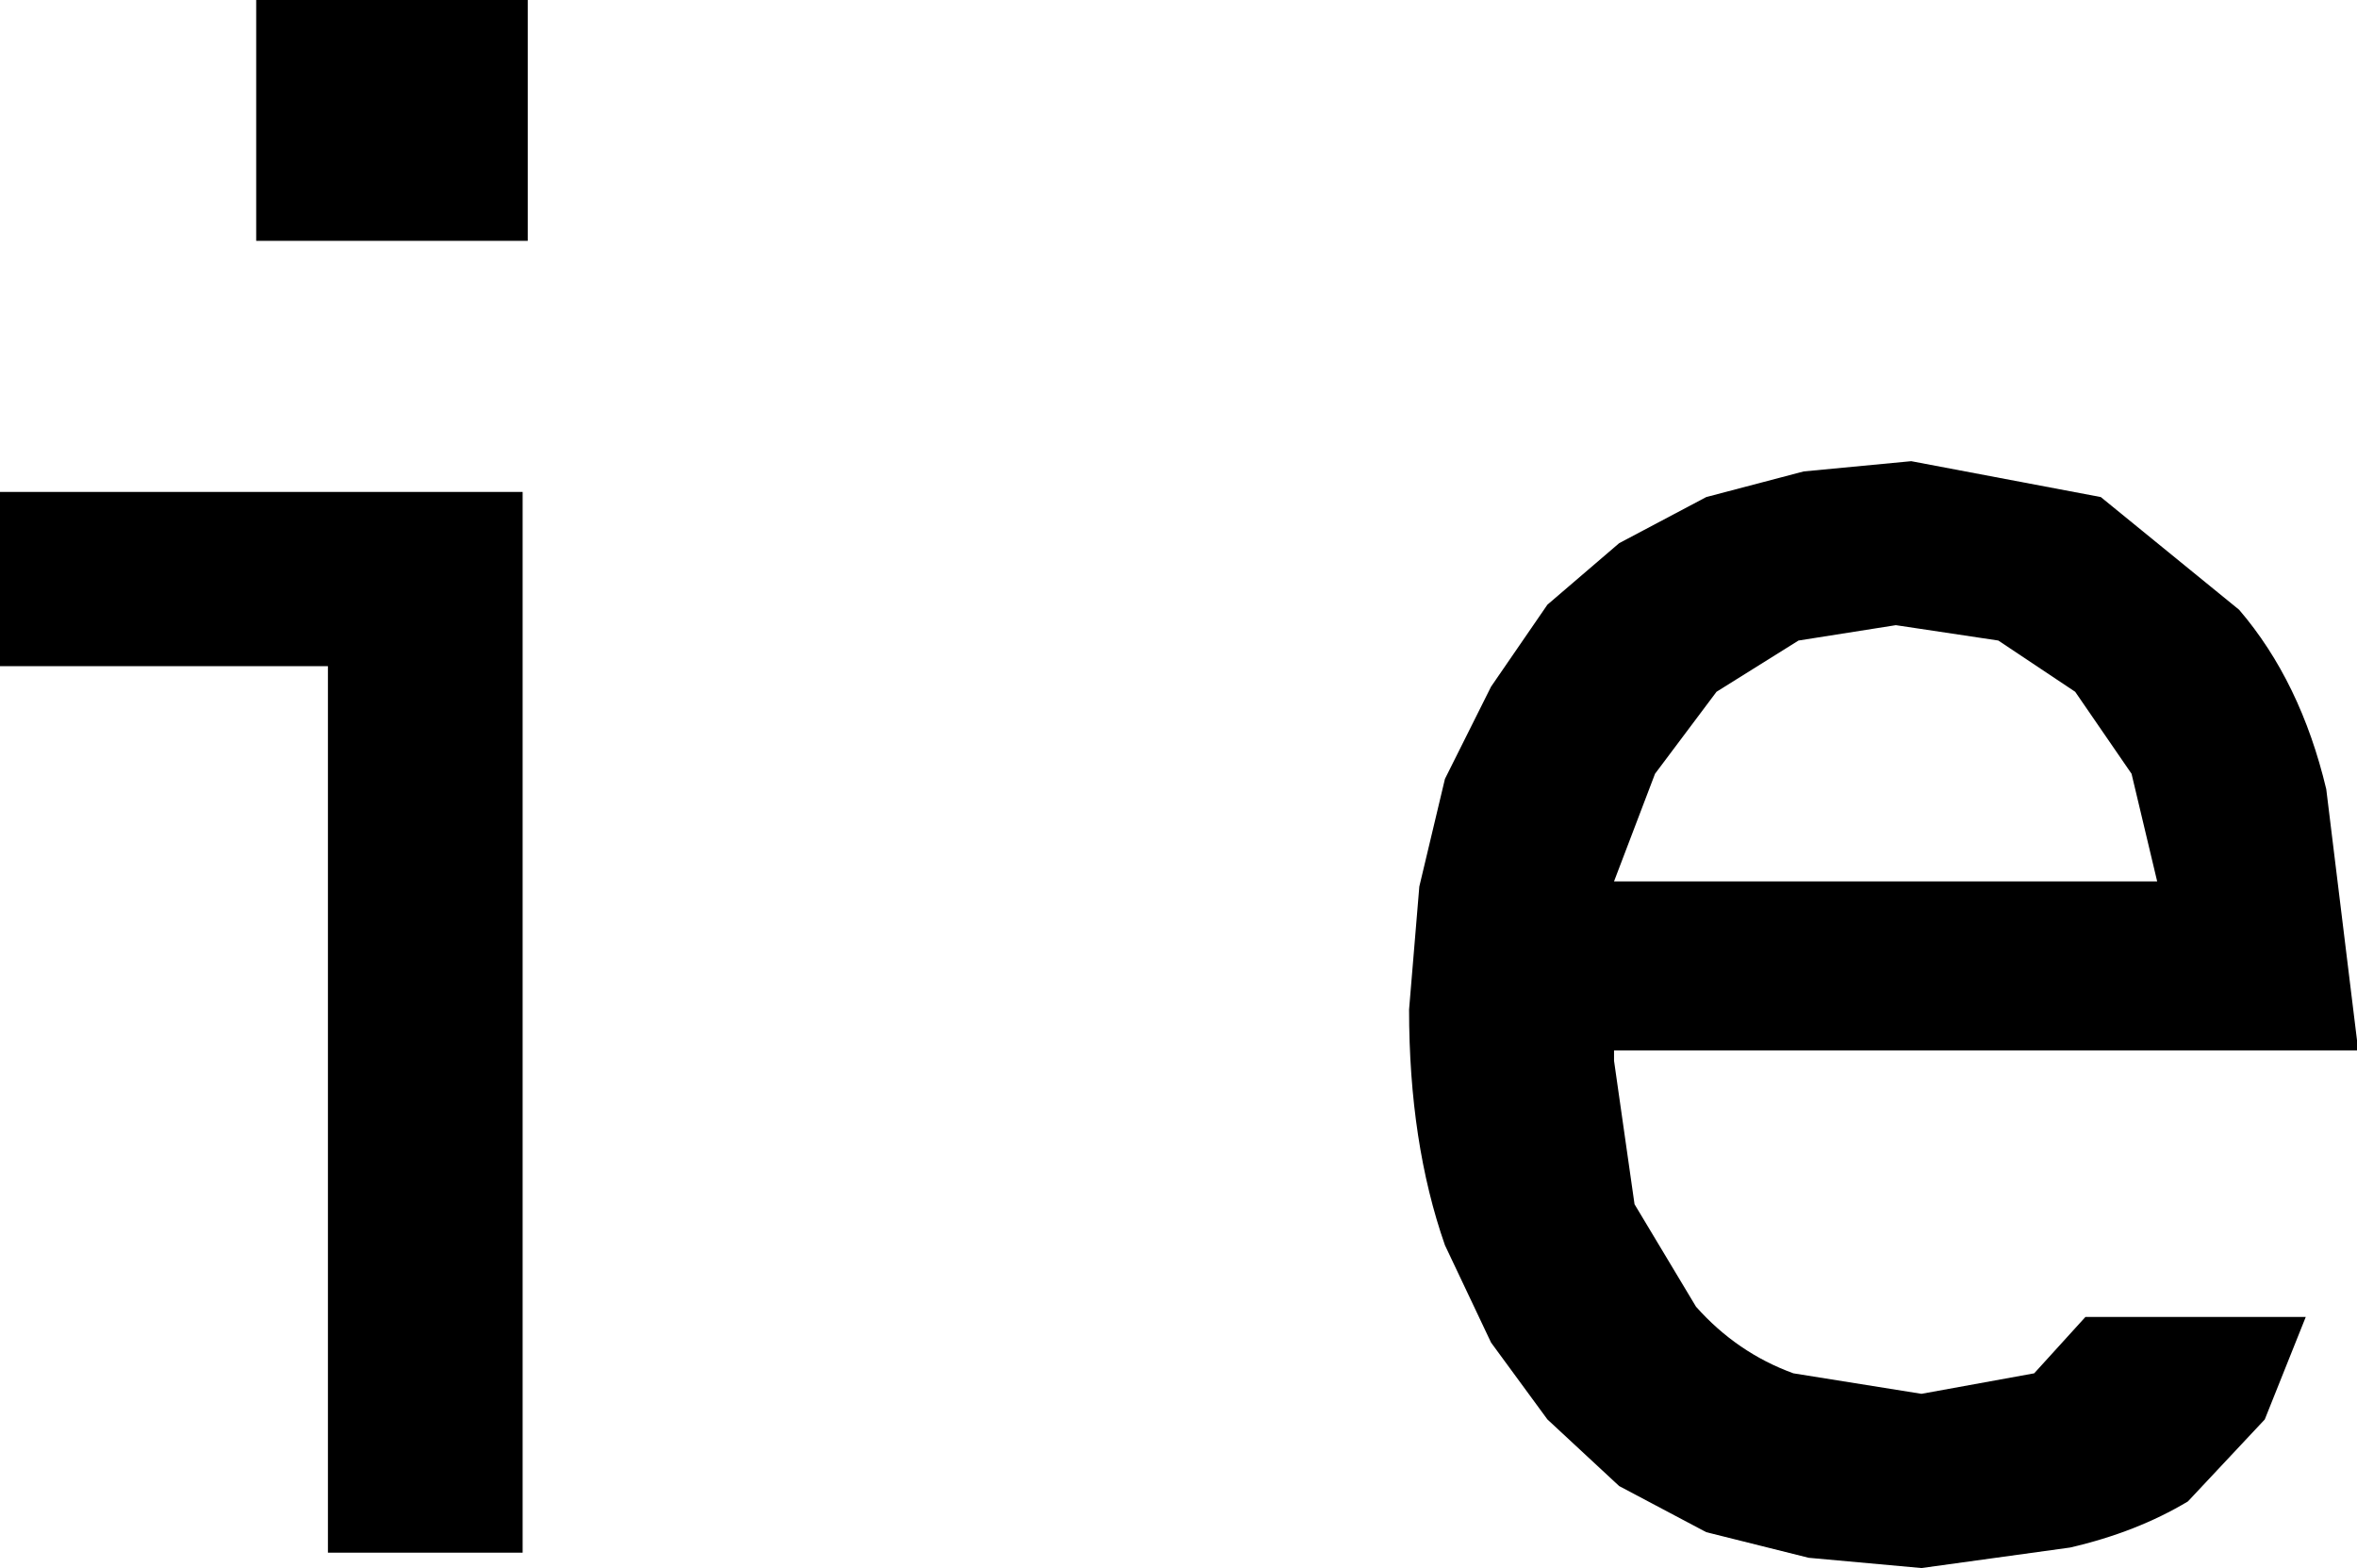
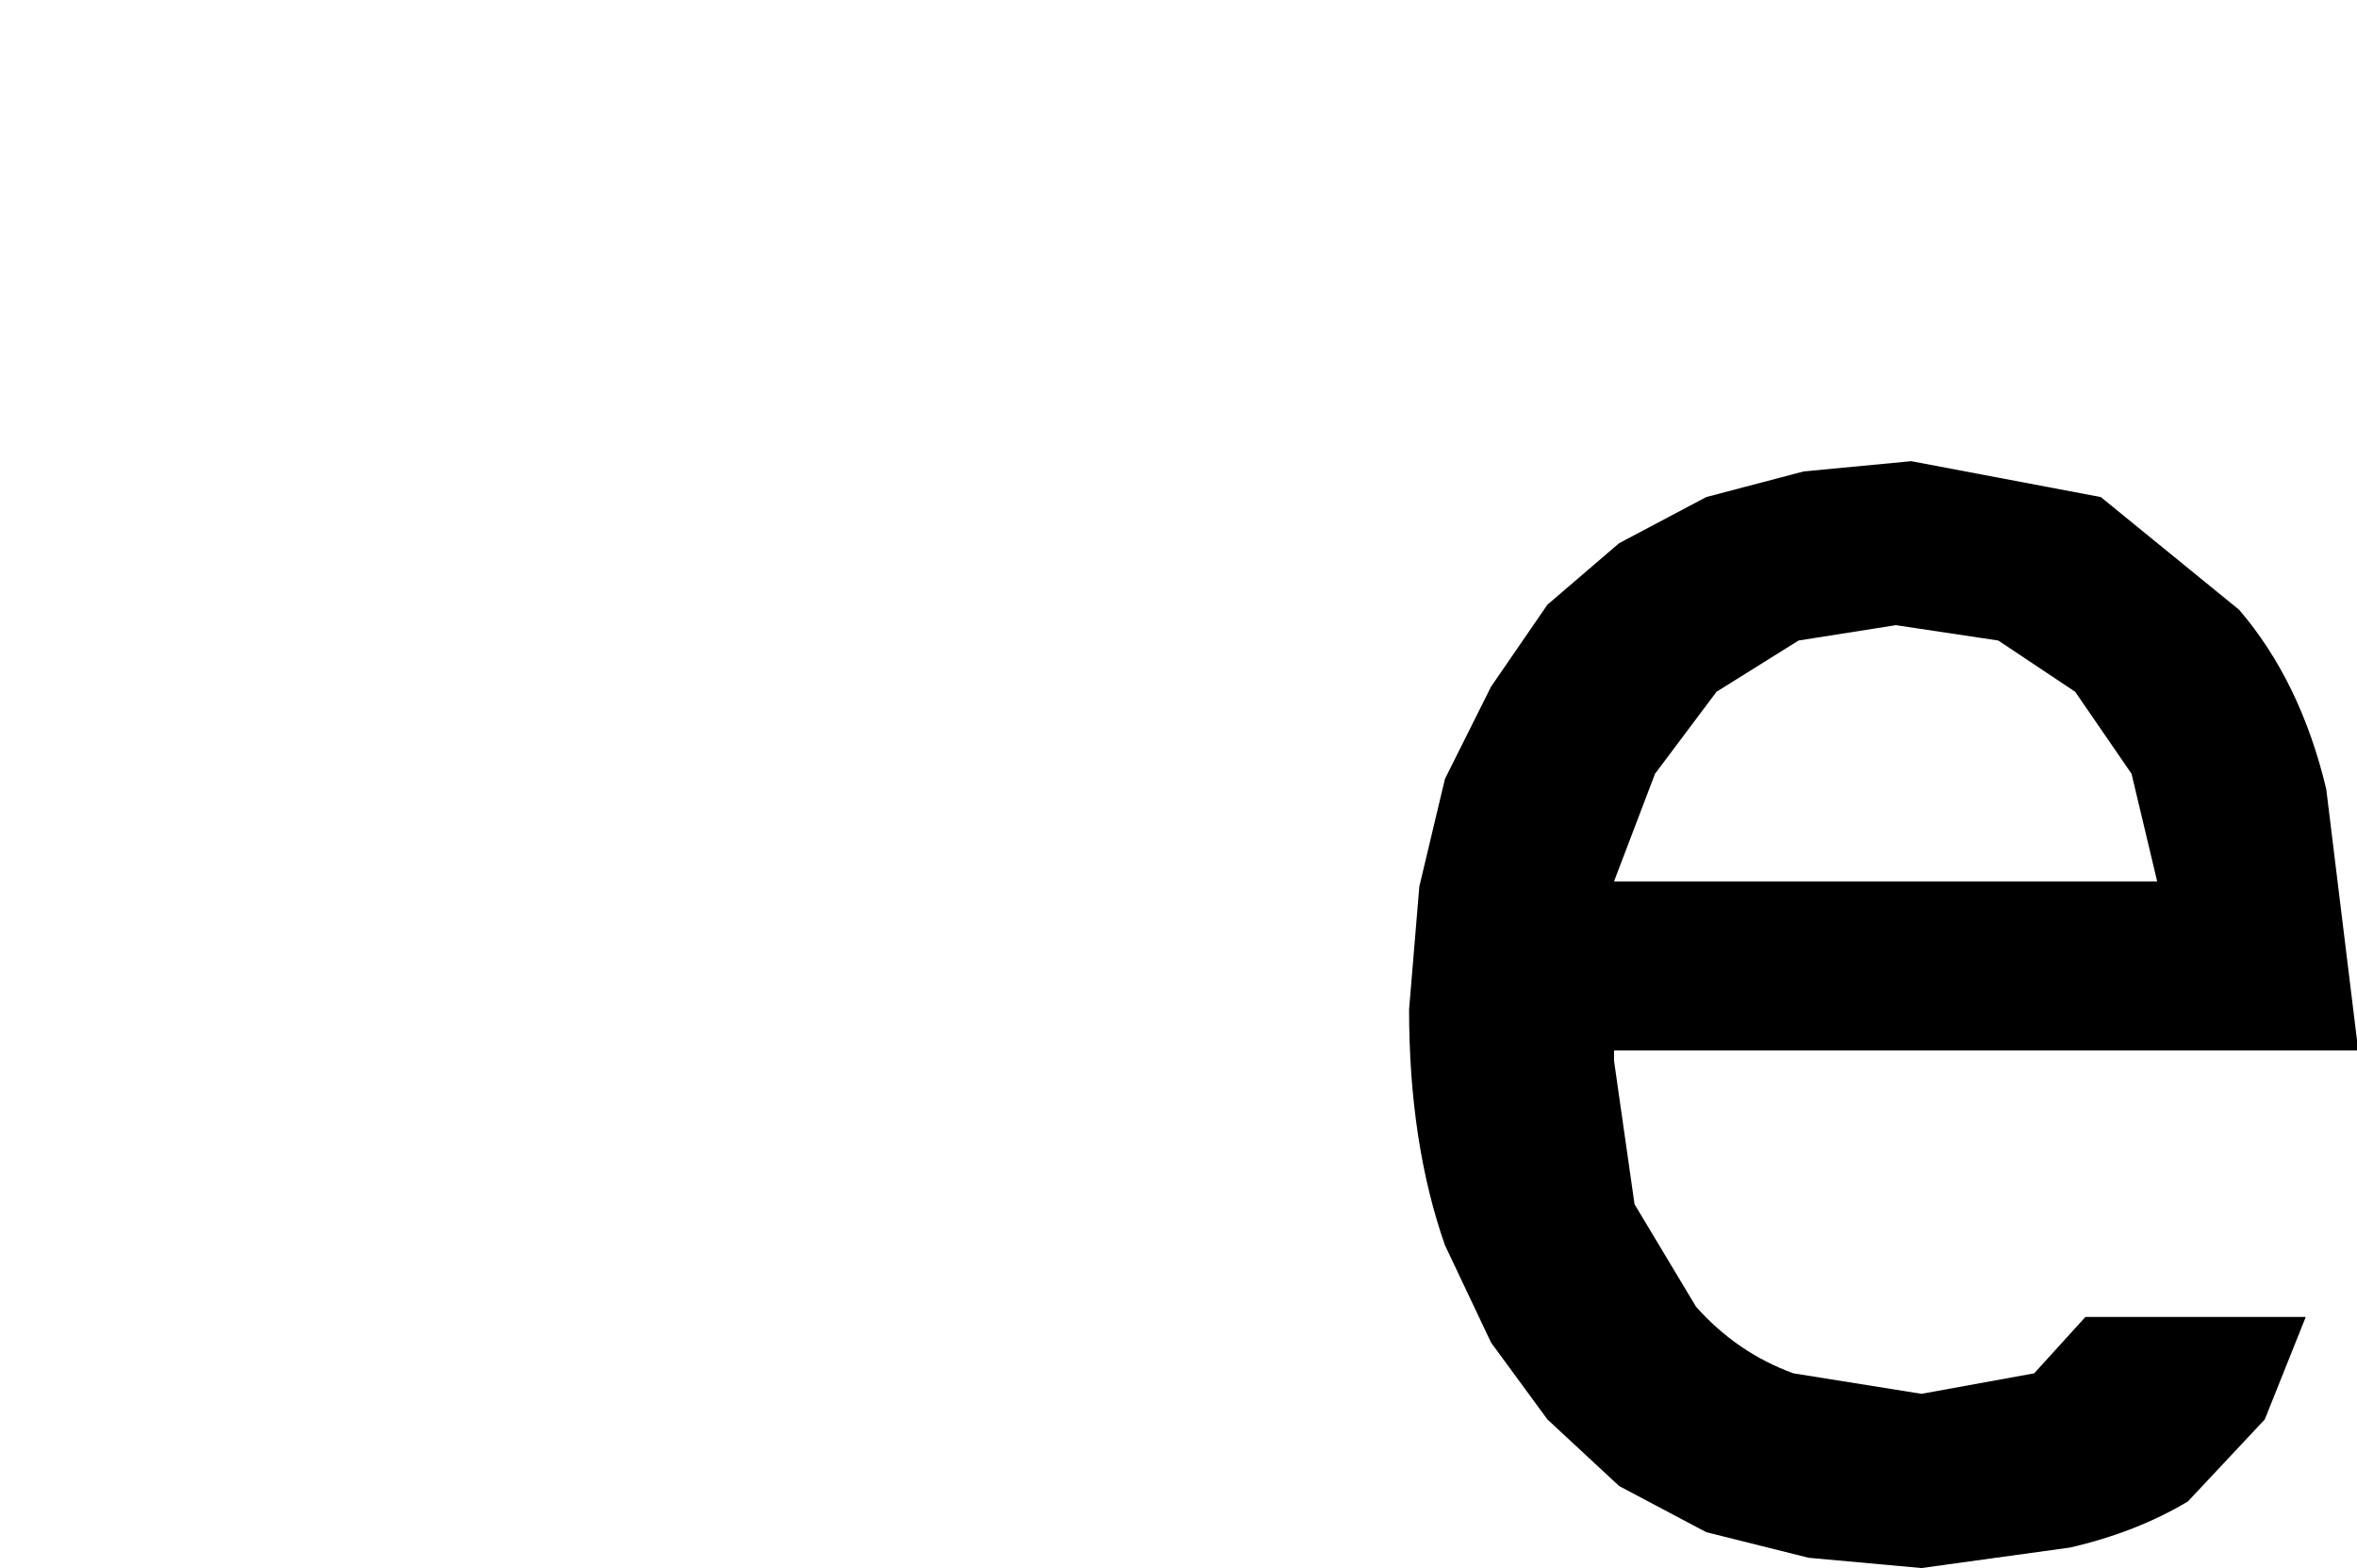
<svg xmlns="http://www.w3.org/2000/svg" height="15.3px" width="23.0px">
  <g transform="matrix(1.0, 0.0, 0.0, 1.0, -50.25, 7.65)">
-     <path d="M55.35 7.5 L53.45 7.5 53.45 -1.15 50.25 -1.15 50.25 -2.85 55.35 -2.85 55.35 7.5 M52.75 -7.65 L55.4 -7.65 55.4 -5.3 52.75 -5.3 52.75 -7.65" fill="#000000" fill-rule="evenodd" stroke="none" />
    <path d="M66.4 -0.1 L66.0 0.95 71.3 0.95 71.05 -0.1 70.5 -0.9 69.75 -1.4 68.75 -1.55 67.8 -1.4 67.0 -0.9 66.4 -0.1 M64.35 -0.05 L64.8 -0.95 65.35 -1.75 66.05 -2.35 66.9 -2.8 67.85 -3.05 68.9 -3.15 70.75 -2.8 72.1 -1.7 Q72.7 -1.0 72.95 0.05 L73.25 2.5 73.25 2.6 66.0 2.6 66.0 2.7 66.2 4.1 66.8 5.1 Q67.2 5.55 67.75 5.75 L69.0 5.95 70.1 5.75 70.6 5.2 72.75 5.2 72.35 6.2 71.6 7.0 Q71.1 7.3 70.45 7.45 L69.0 7.65 67.9 7.55 66.9 7.3 66.05 6.85 65.35 6.2 64.8 5.45 64.35 4.5 Q64.0 3.5 64.0 2.2 L64.1 1.0 64.35 -0.05" fill="#000000" fill-rule="evenodd" stroke="none" />
  </g>
</svg>